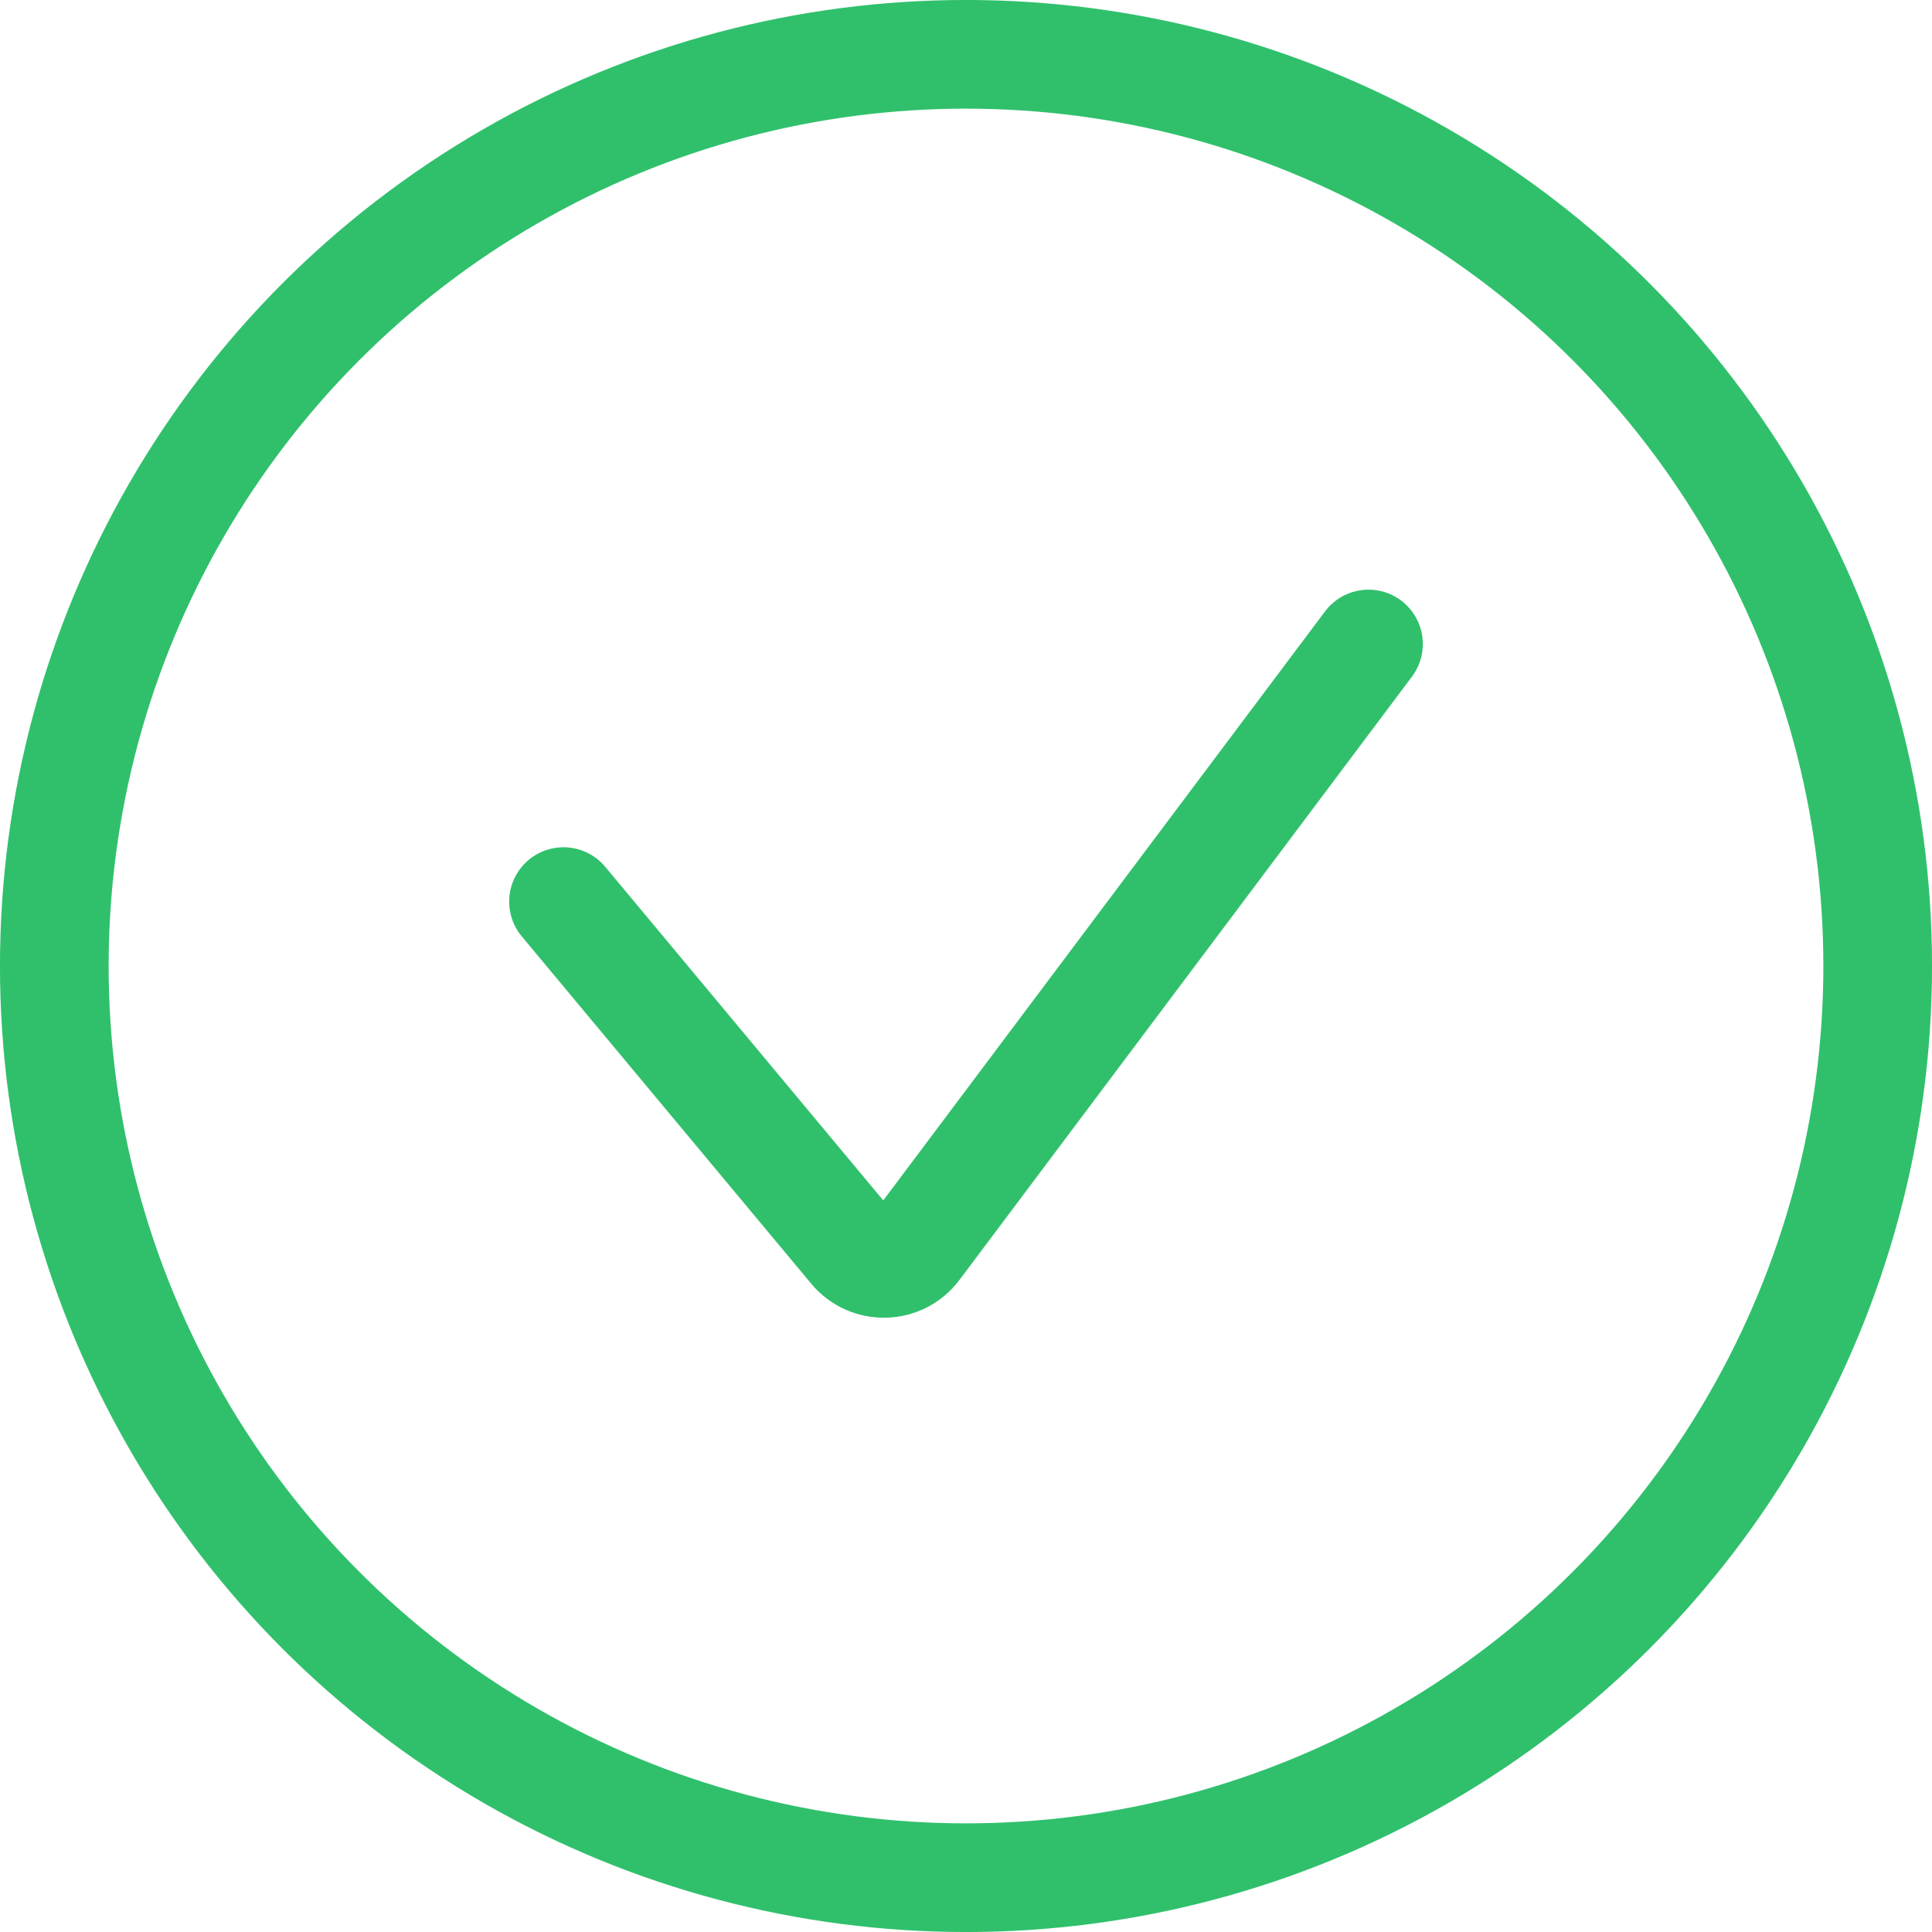
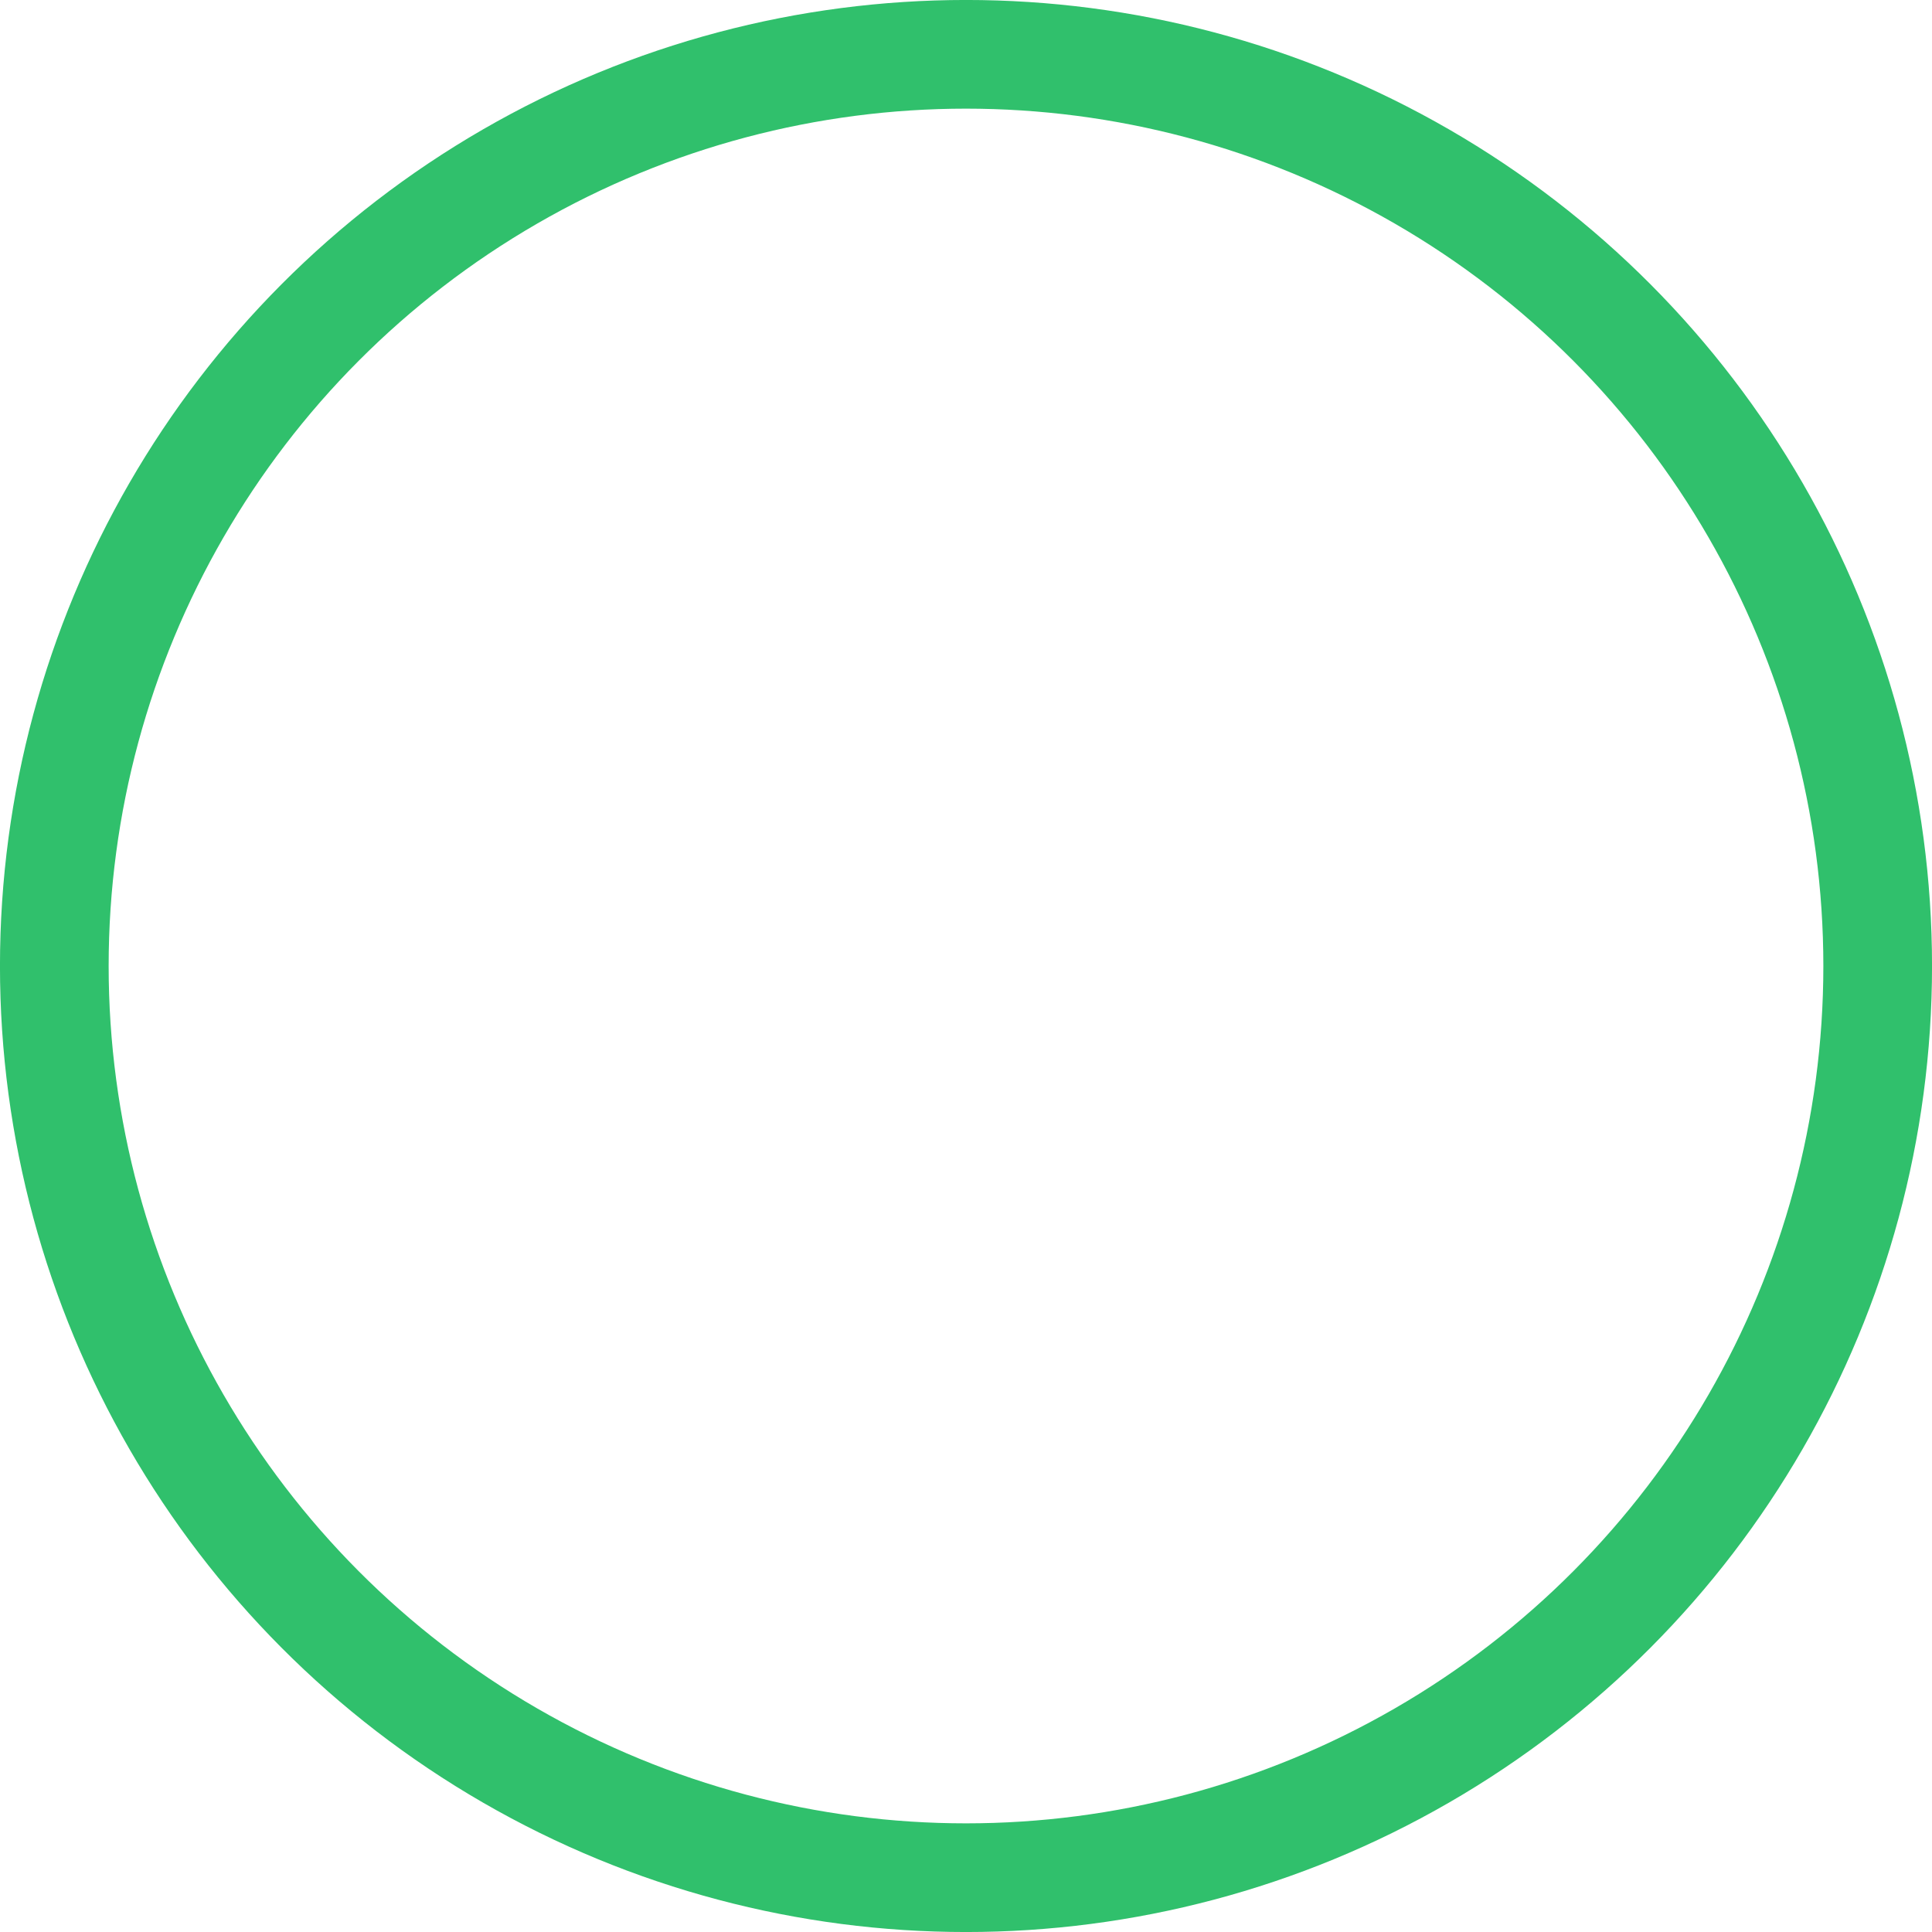
<svg xmlns="http://www.w3.org/2000/svg" width="36" height="36" viewBox="0 0 36 36" fill="none">
  <g clip-path="url(#clip0_3131_4269)">
    <circle cx="18" cy="18" r="16.988" stroke="#30C06C" stroke-width="2.025" />
-     <path d="M10.5 16.8L15.893 23.271C16.203 23.643 16.779 23.629 17.069 23.241L25.5 12" stroke="#30C06C" stroke-width="2.025" stroke-linecap="round" />
  </g>
  <defs>
    <clipPath id="clip0_3131_4269">
      <rect width="36" height="36" fill="white" />
    </clipPath>
  </defs>
</svg>